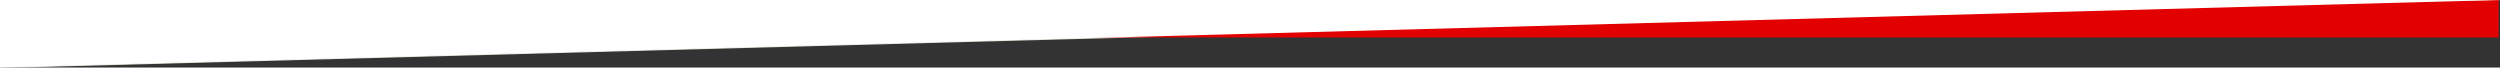
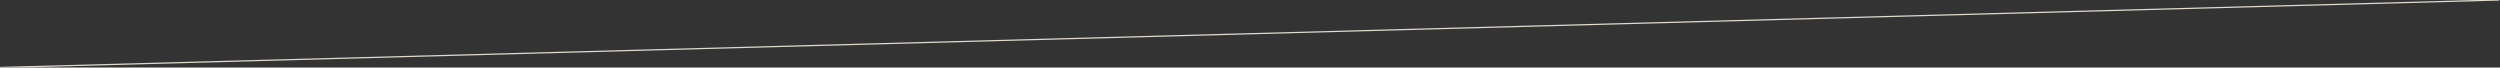
<svg xmlns="http://www.w3.org/2000/svg" xmlns:ns1="http://www.serif.com/" width="2000px" height="54px" version="1.1" xml:space="preserve" style="fill-rule:evenodd;clip-rule:evenodd;stroke-linecap:round;stroke-linejoin:round;stroke-miterlimit:1.5;">
  <rect width="100%" height="100%" fill="#333333" stroke="none" />
  <g id="ArtBoard1" transform="matrix(0.977,0,0,0.614,0,0)">
-     <rect x="0" y="0" width="2046.92" height="87.934" style="fill:none;" />
    <clipPath id="_clip1">
      <rect x="0" y="0" width="2046.92" height="87.934" />
    </clipPath>
    <g clip-path="url(#_clip1)">
      <g id="Linie" transform="matrix(1.023,0,0,1.628,0,0)">
        <path d="M2000.01,0L0,54" style="fill:none;stroke:#e0dacc;stroke-width:1px;" />
      </g>
      <g id="Fläche-rot" ns1:id="Fläche rot" transform="matrix(1.023,0,0,1.628,-0.01,0)">
-         <path d="M2000,0L2000,29.999L873.75,29.999L895.023,17.366L1999.91,0.001L2000,0Z" style="fill:#e30000;" />
-       </g>
+         </g>
      <g id="Fläche-weiss" ns1:id="Fläche weiss" transform="matrix(1.023,0,0,1.628,0,0)">
-         <path d="M2000.01,0L0,54L0,0L2000.01,0Z" style="fill:#fff;" />
-       </g>
+         </g>
    </g>
  </g>
</svg>